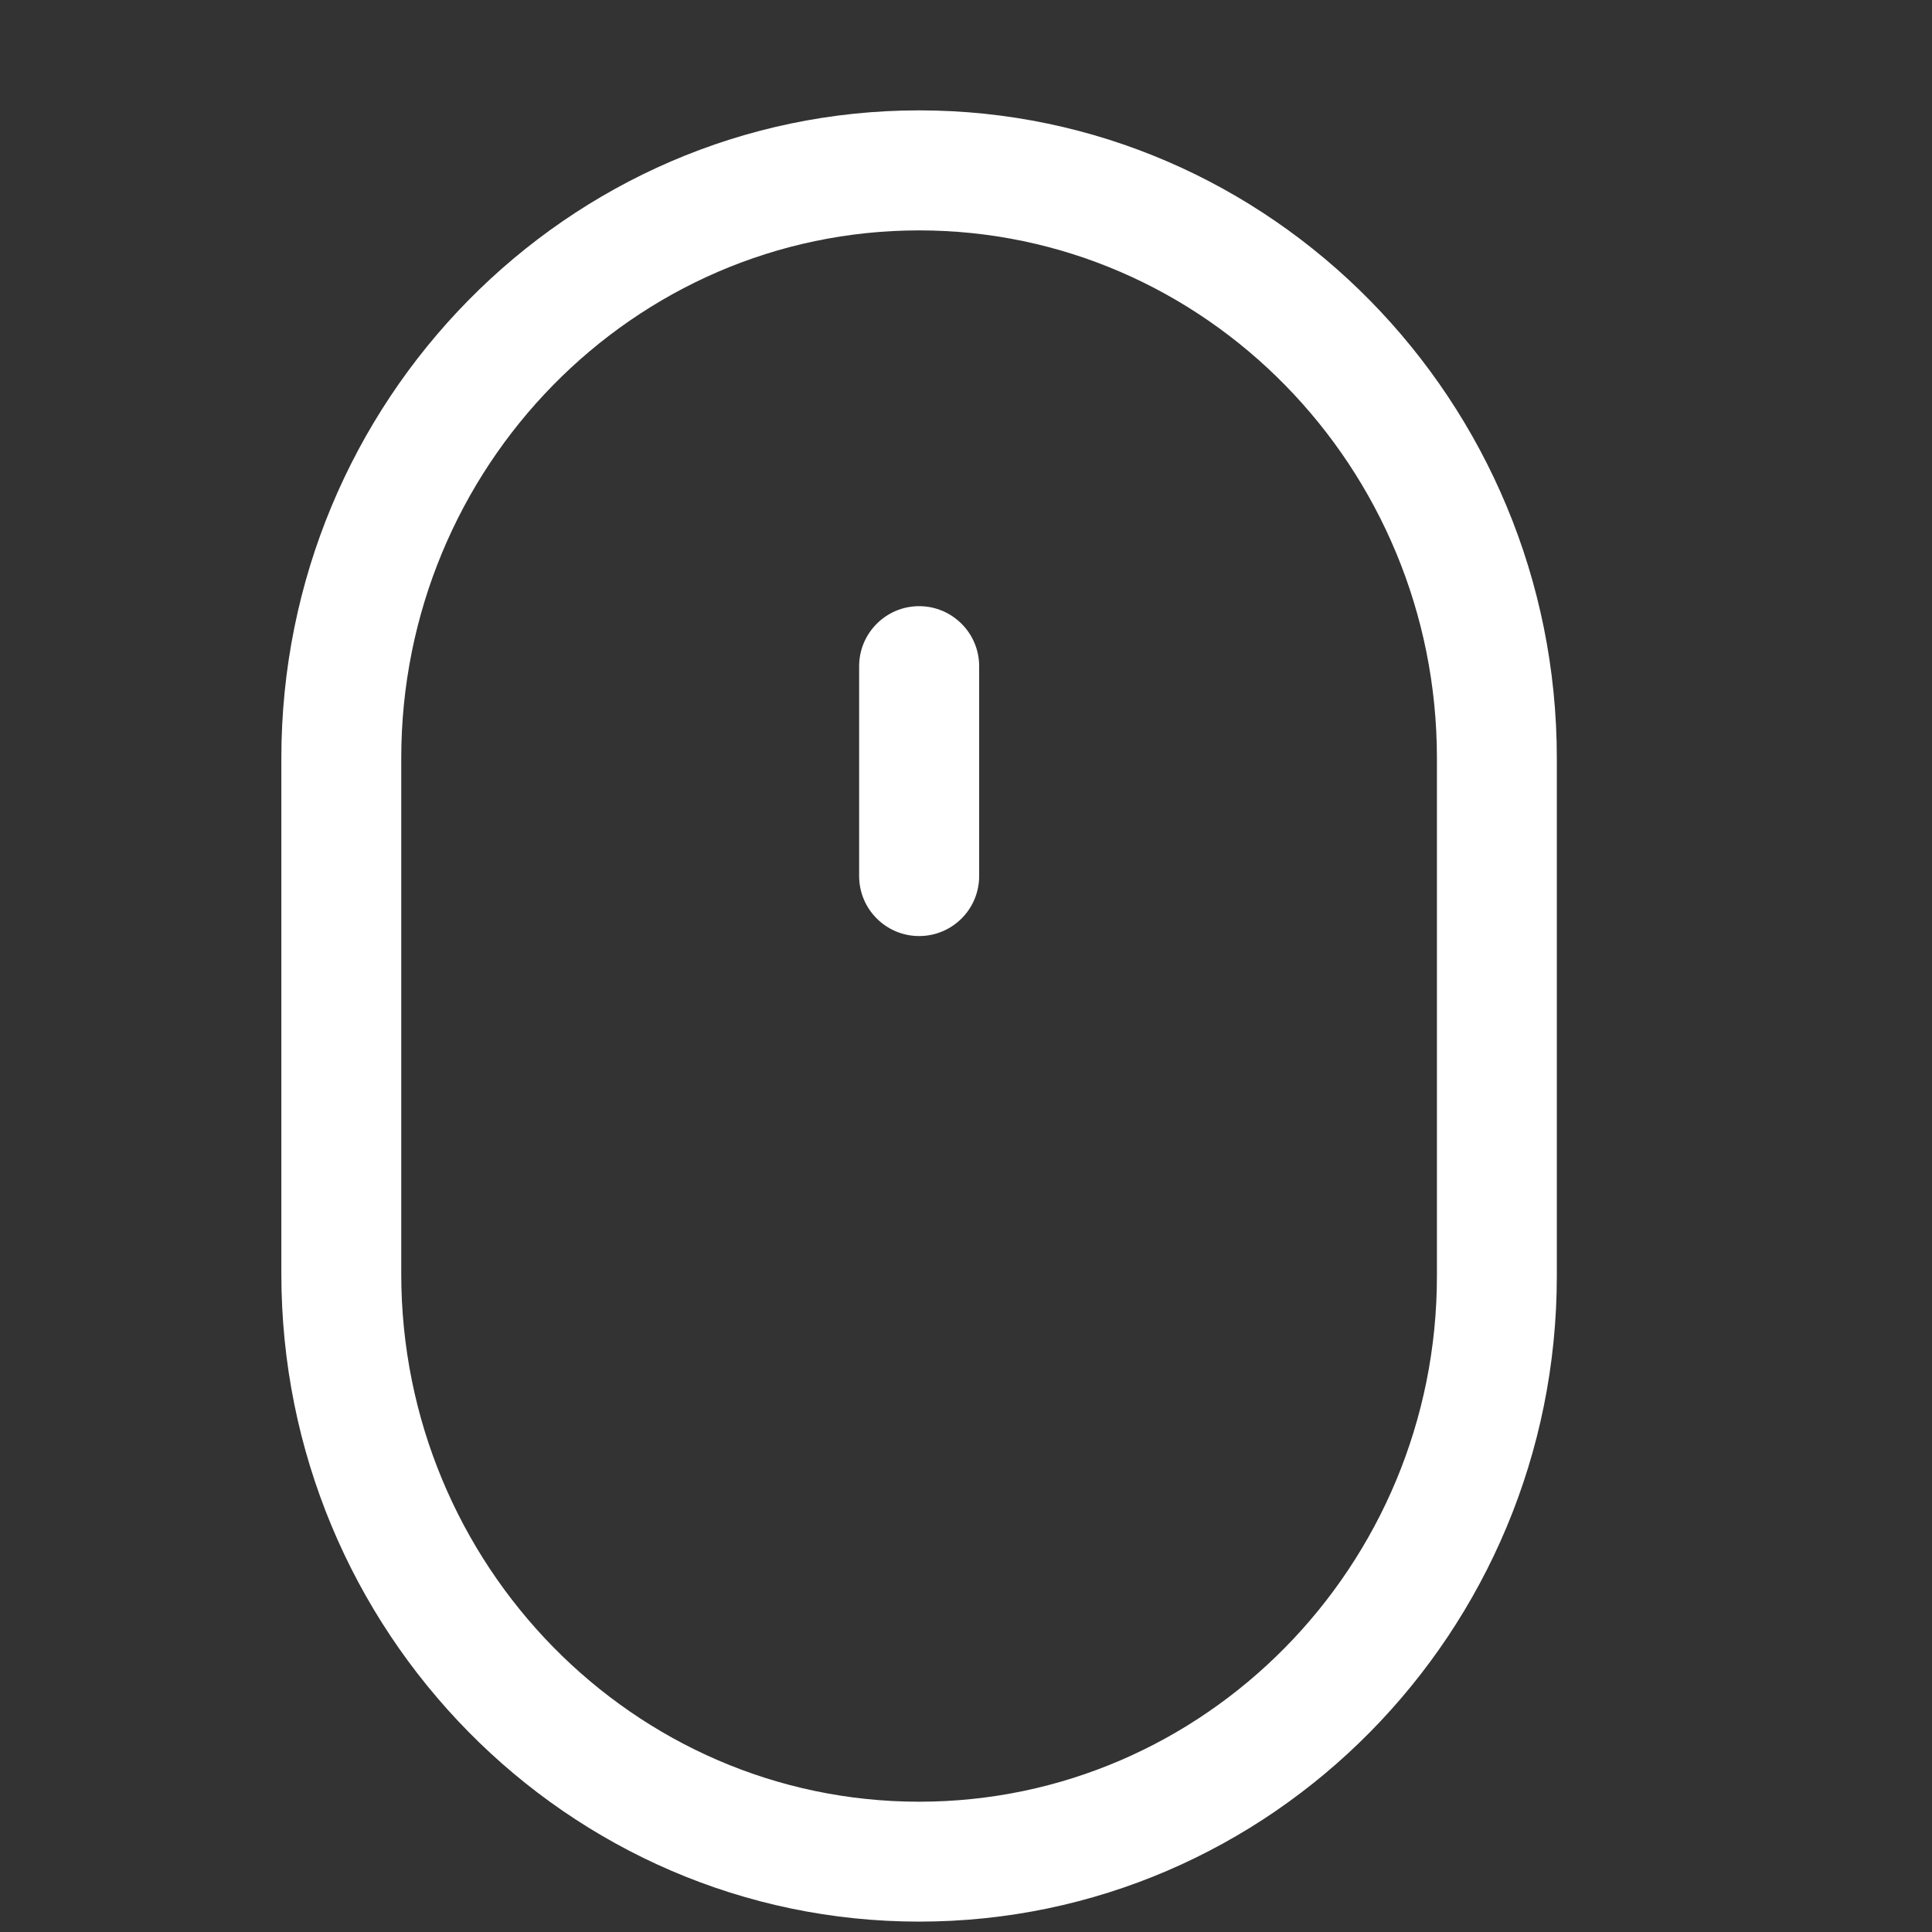
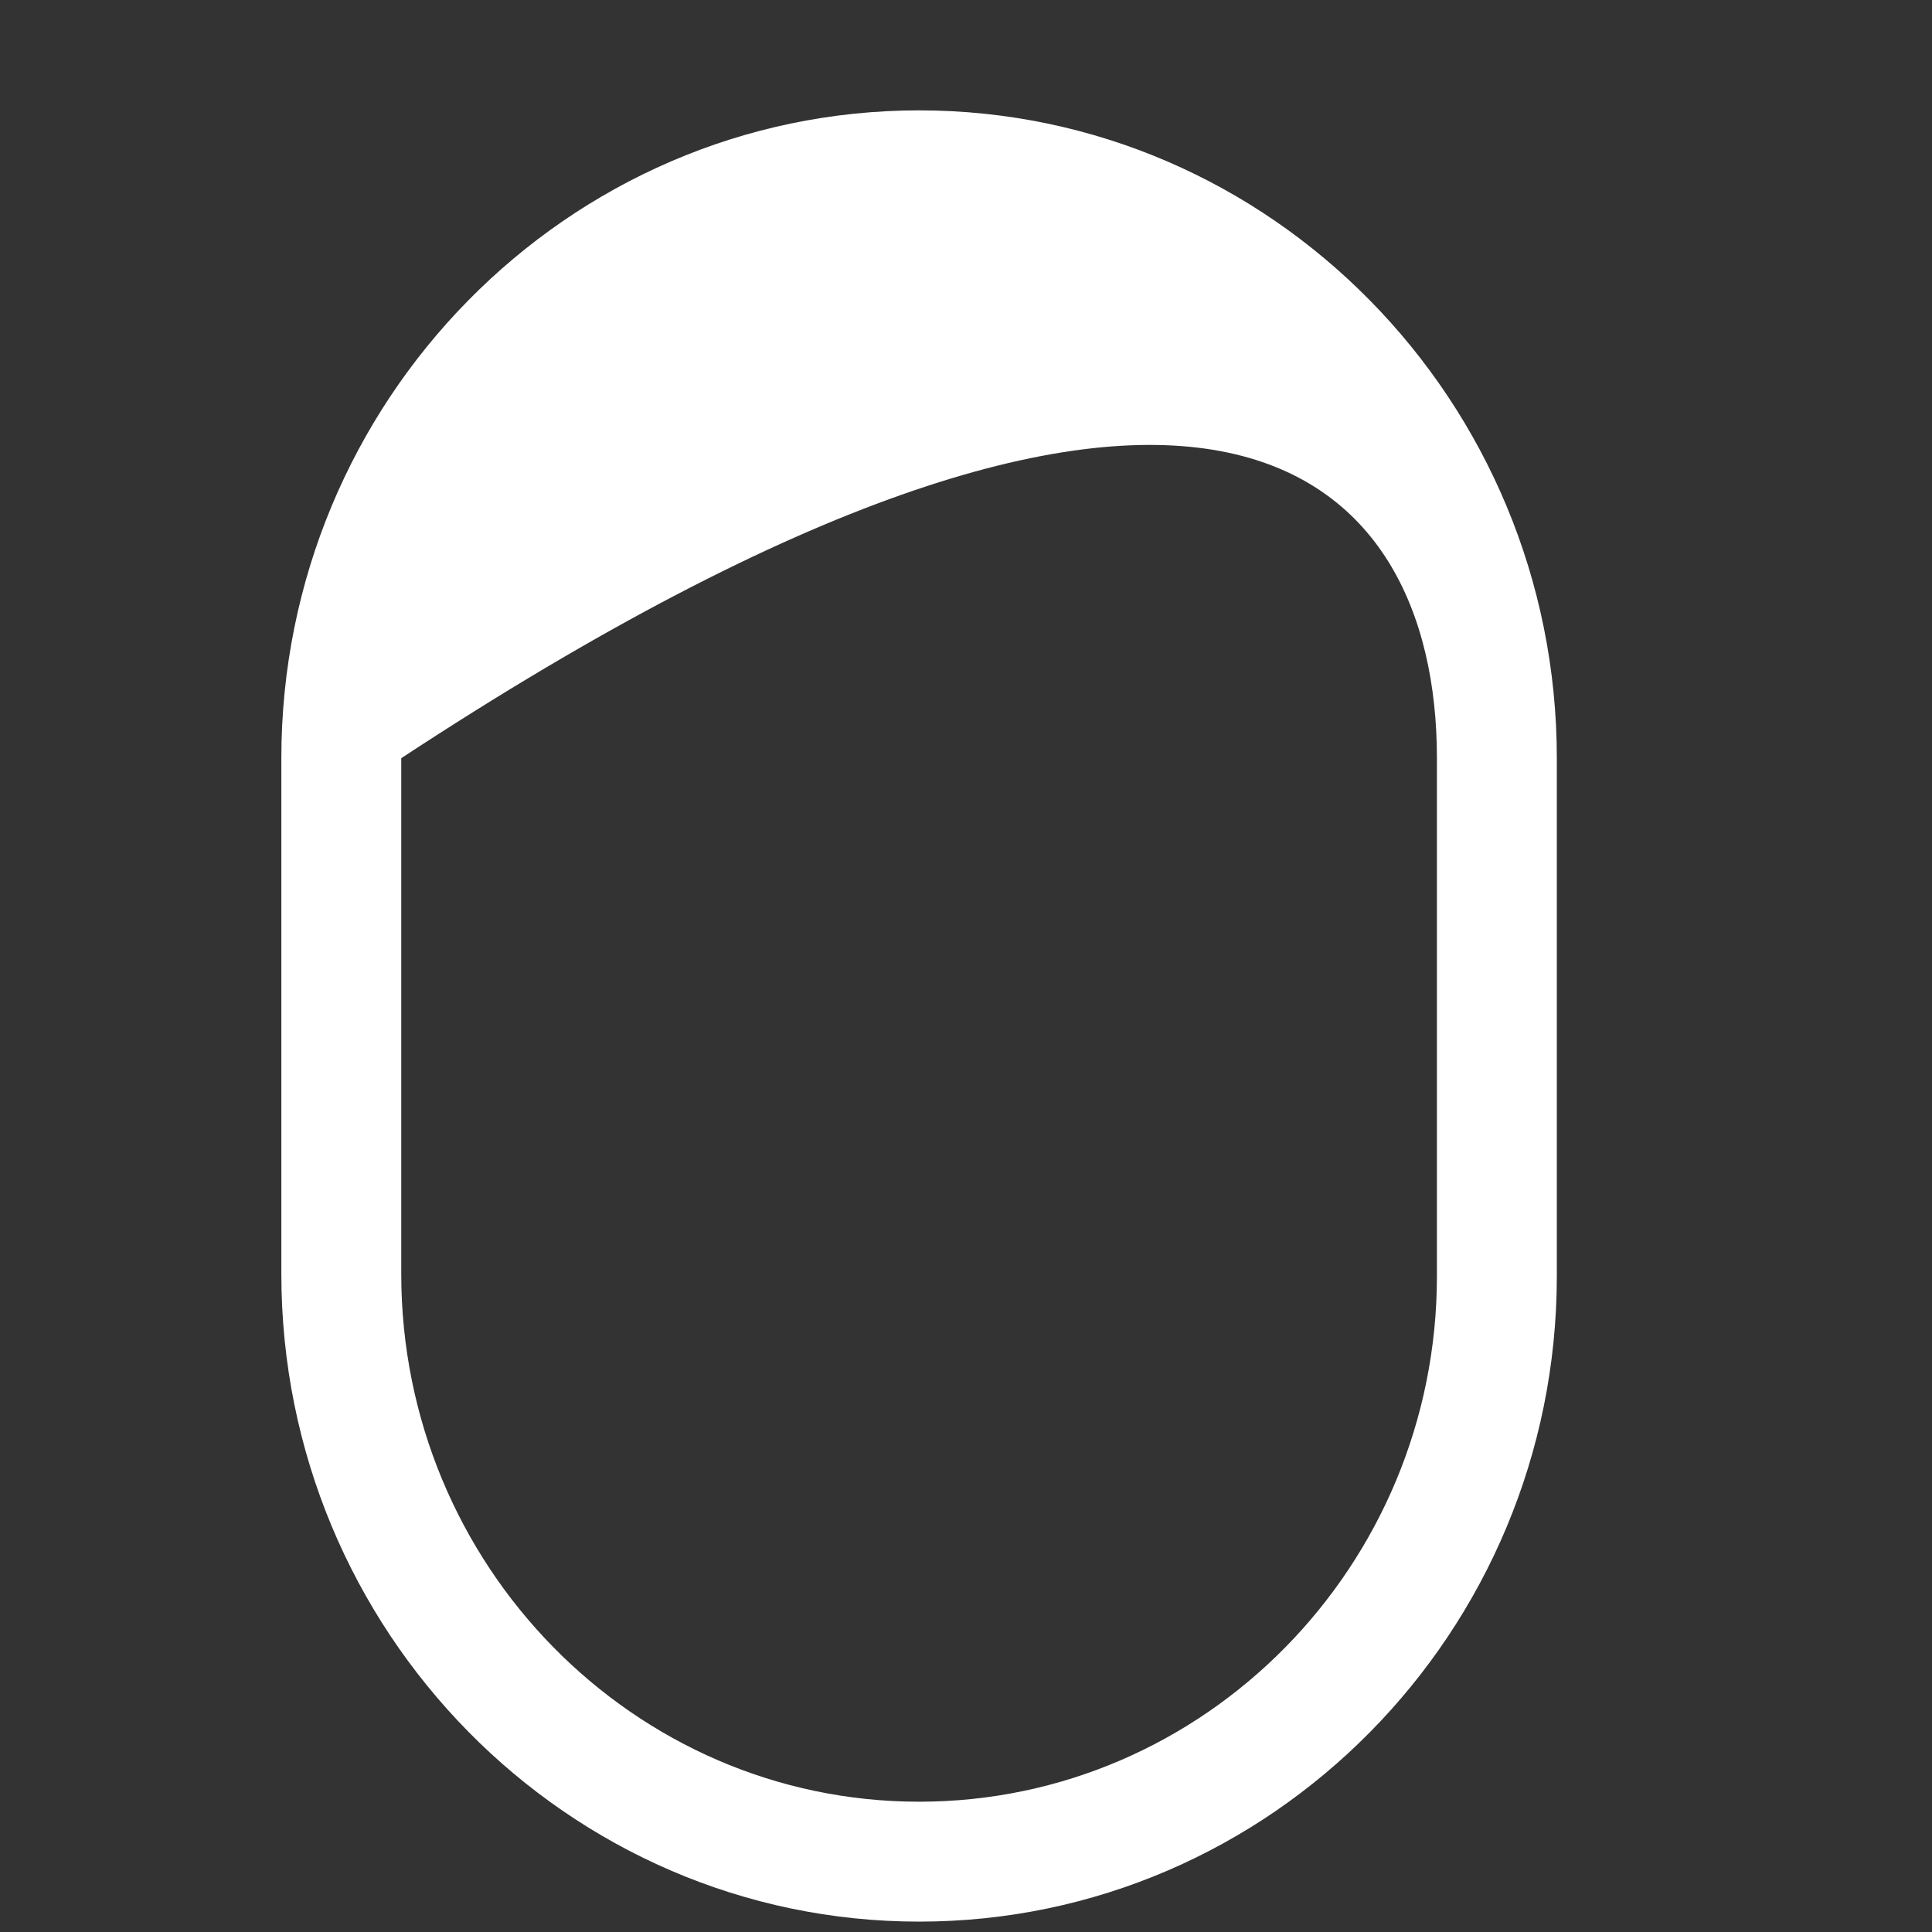
<svg xmlns="http://www.w3.org/2000/svg" width="16" height="16" viewBox="0 0 16 16" fill="none">
  <rect x="0" y="0" width="16" height="16" fill="#333333" stroke="none" />
  <g clip-path="url(#clip0_2870_459)">
-     <path d="M7.612 0.914C4.699 0.914 2.33 3.321 2.33 6.279V10.55C2.33 13.508 4.699 15.914 7.612 15.914C10.524 15.914 12.893 13.515 12.893 10.567V6.279C12.893 3.321 10.524 0.914 7.612 0.914ZM11.9 10.567C11.9 12.968 9.976 14.921 7.612 14.921C5.247 14.921 3.323 12.96 3.323 10.55V6.279C3.323 3.868 5.247 1.908 7.612 1.908C9.976 1.908 11.9 3.868 11.9 6.279V10.567Z" fill="white" />
-     <path d="M7.612 5.02C7.338 5.02 7.115 5.243 7.115 5.517V7.255C7.115 7.53 7.338 7.752 7.612 7.752C7.886 7.752 8.109 7.53 8.109 7.255V5.517C8.109 5.243 7.886 5.02 7.612 5.02Z" fill="white" />
+     <path d="M7.612 0.914C4.699 0.914 2.33 3.321 2.33 6.279V10.55C2.33 13.508 4.699 15.914 7.612 15.914C10.524 15.914 12.893 13.515 12.893 10.567V6.279C12.893 3.321 10.524 0.914 7.612 0.914ZM11.9 10.567C11.9 12.968 9.976 14.921 7.612 14.921C5.247 14.921 3.323 12.96 3.323 10.55V6.279C9.976 1.908 11.9 3.868 11.9 6.279V10.567Z" fill="white" />
  </g>
  <defs>
    <clipPath id="clip0_2870_459">
      <rect width="15" height="15" fill="white" transform="translate(0.111 0.914)" />
    </clipPath>
  </defs>
</svg>